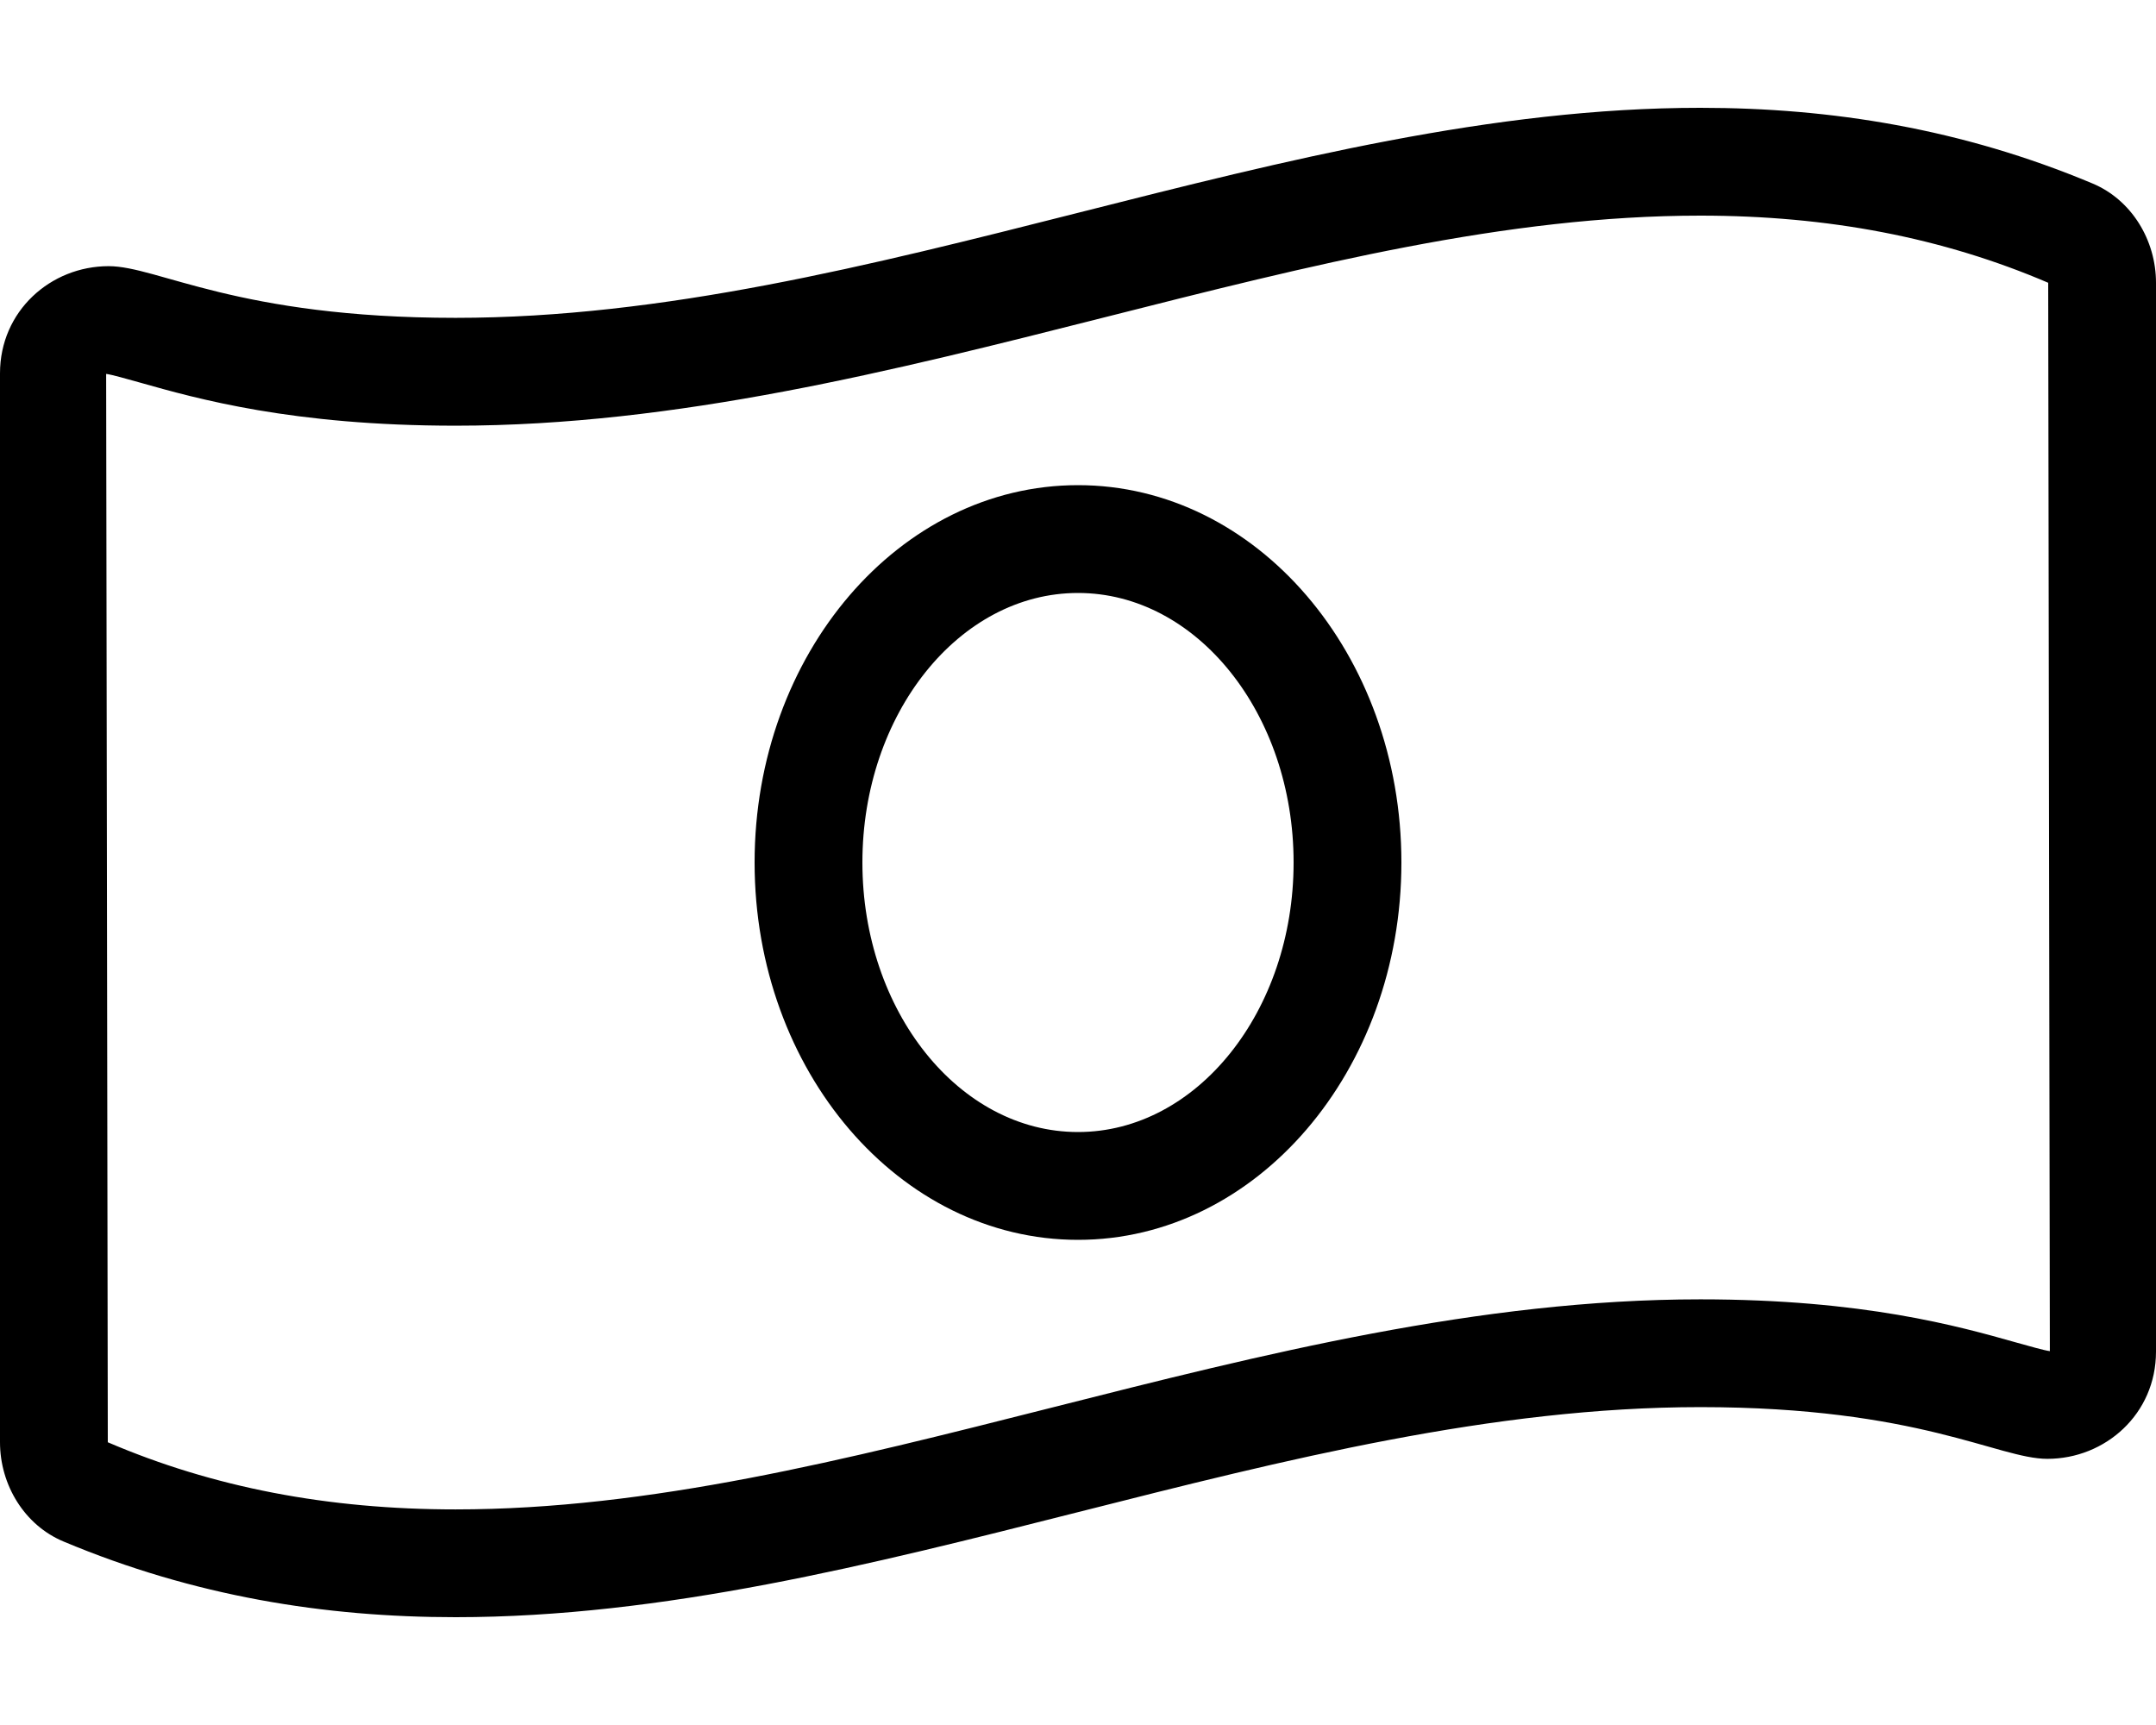
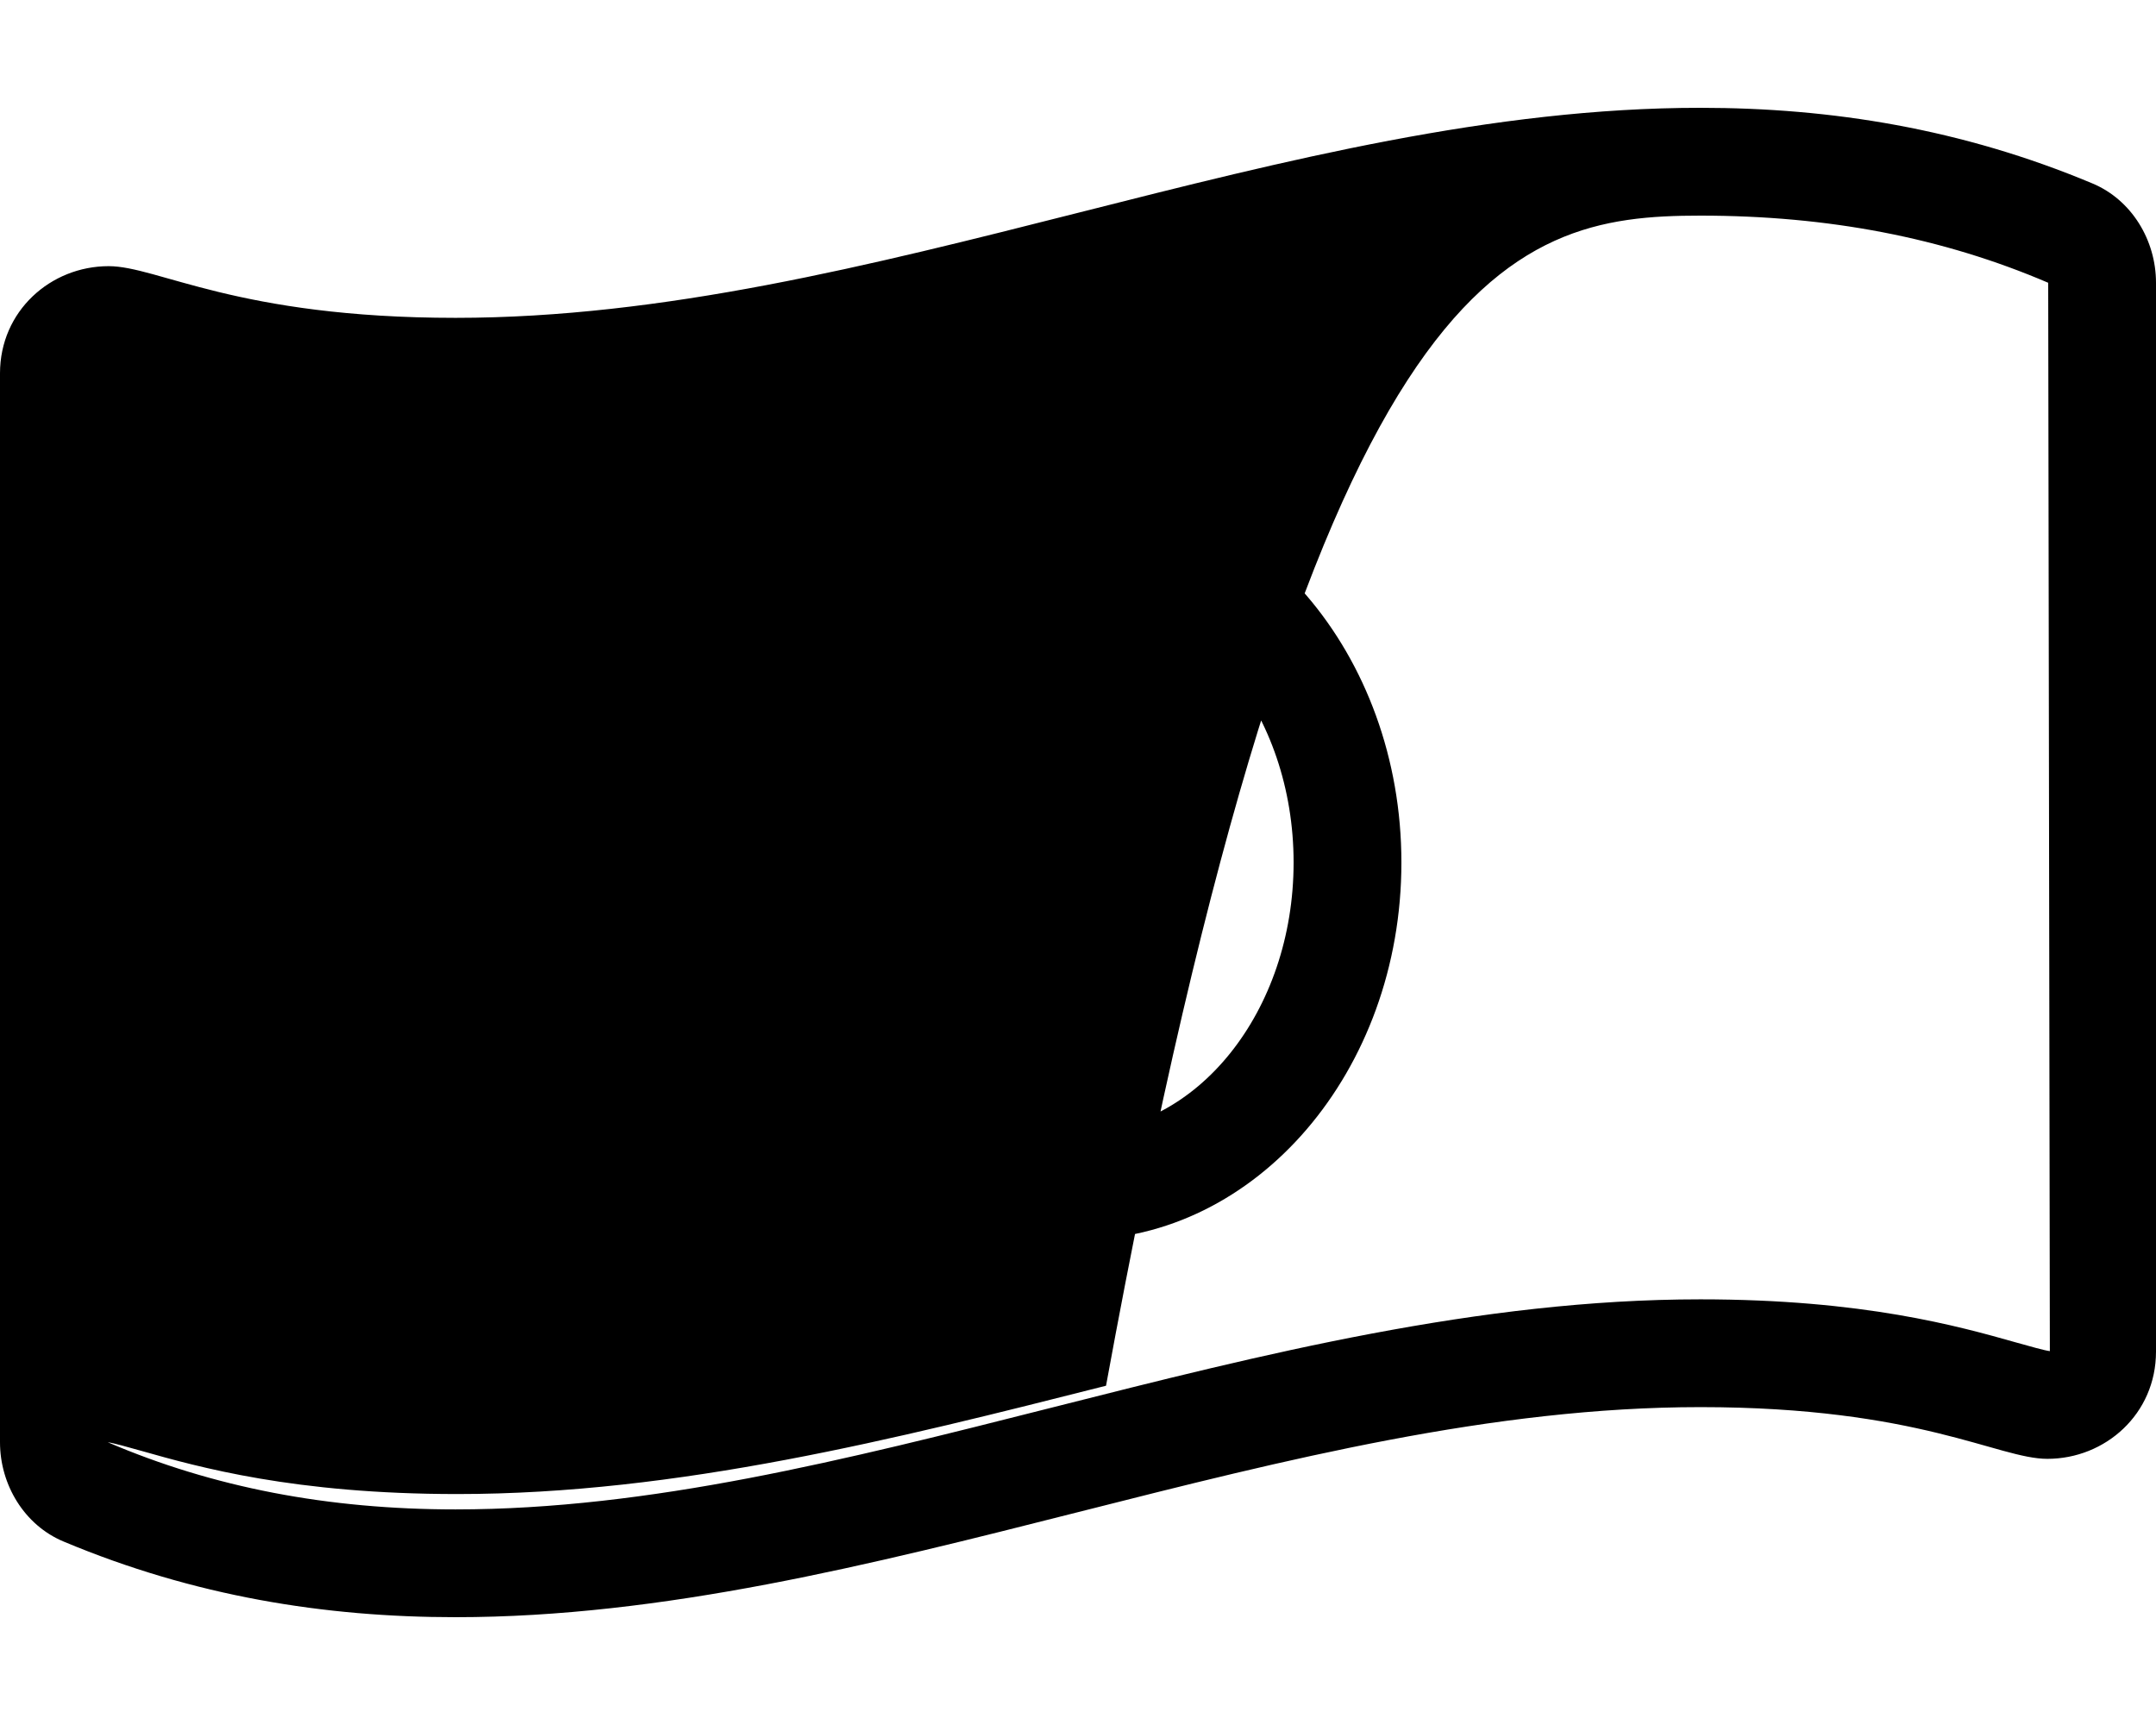
<svg xmlns="http://www.w3.org/2000/svg" viewBox="0 0 640 512">
-   <path d="M320 144c-53.02 0-96 50.14-96 112 0 61.85 42.98 112 96 112 53 0 96-50.13 96-112 0-61.86-42.98-112-96-112zm0 192c-35.29 0-64-35.89-64-80s28.71-80 64-80 64 35.89 64 80-28.71 80-64 80zM621.16 54.46C582.37 38.19 543.55 32 504.75 32c-123.17-.01-246.33 62.34-369.5 62.34C70.34 94.34 46.9 79 32.25 79 15.04 79 0 92.32 0 110.81v317.26c0 12.63 7.23 24.6 18.84 29.46C57.63 473.81 96.45 480 135.25 480c123.17 0 246.33-62.35 369.5-62.35 64.91 0 88.34 15.35 103 15.35 17.21 0 32.25-13.32 32.25-31.81V83.93c0-12.64-7.23-24.6-18.84-29.47zm-22.69 344c-16.94-4.79-45.28-12.8-93.72-12.8-65.57 0-130.15 16.34-192.6 32.15-61.35 15.53-119.3 30.2-176.9 30.2-37.96 0-71.99-6.53-103.25-19.93l-.49-317.1c1.55.18 6.25 1.51 10.02 2.57 16.93 4.79 45.28 12.8 93.71 12.8 65.57 0 130.14-16.35 192.59-32.15C389.2 78.66 447.15 64 504.75 64c37.97 0 72 6.54 103.25 19.93l.49 317.1c-1.55-.18-6.25-1.51-10.02-2.57z" />
+   <path d="M320 144c-53.02 0-96 50.14-96 112 0 61.85 42.98 112 96 112 53 0 96-50.13 96-112 0-61.86-42.98-112-96-112zm0 192c-35.29 0-64-35.89-64-80s28.71-80 64-80 64 35.89 64 80-28.71 80-64 80zM621.16 54.46C582.37 38.19 543.55 32 504.75 32c-123.17-.01-246.33 62.34-369.5 62.34C70.34 94.34 46.9 79 32.25 79 15.04 79 0 92.32 0 110.81v317.26c0 12.63 7.23 24.6 18.84 29.46C57.63 473.81 96.45 480 135.25 480c123.17 0 246.33-62.35 369.5-62.35 64.91 0 88.34 15.35 103 15.35 17.21 0 32.25-13.32 32.25-31.81V83.93c0-12.64-7.23-24.6-18.84-29.47zm-22.69 344c-16.94-4.79-45.28-12.8-93.72-12.8-65.57 0-130.15 16.34-192.6 32.15-61.35 15.53-119.3 30.2-176.9 30.2-37.96 0-71.99-6.53-103.25-19.93c1.55.18 6.25 1.51 10.02 2.57 16.93 4.79 45.28 12.8 93.71 12.8 65.57 0 130.14-16.35 192.59-32.15C389.2 78.66 447.15 64 504.75 64c37.97 0 72 6.54 103.25 19.93l.49 317.1c-1.55-.18-6.25-1.51-10.02-2.57z" />
</svg>